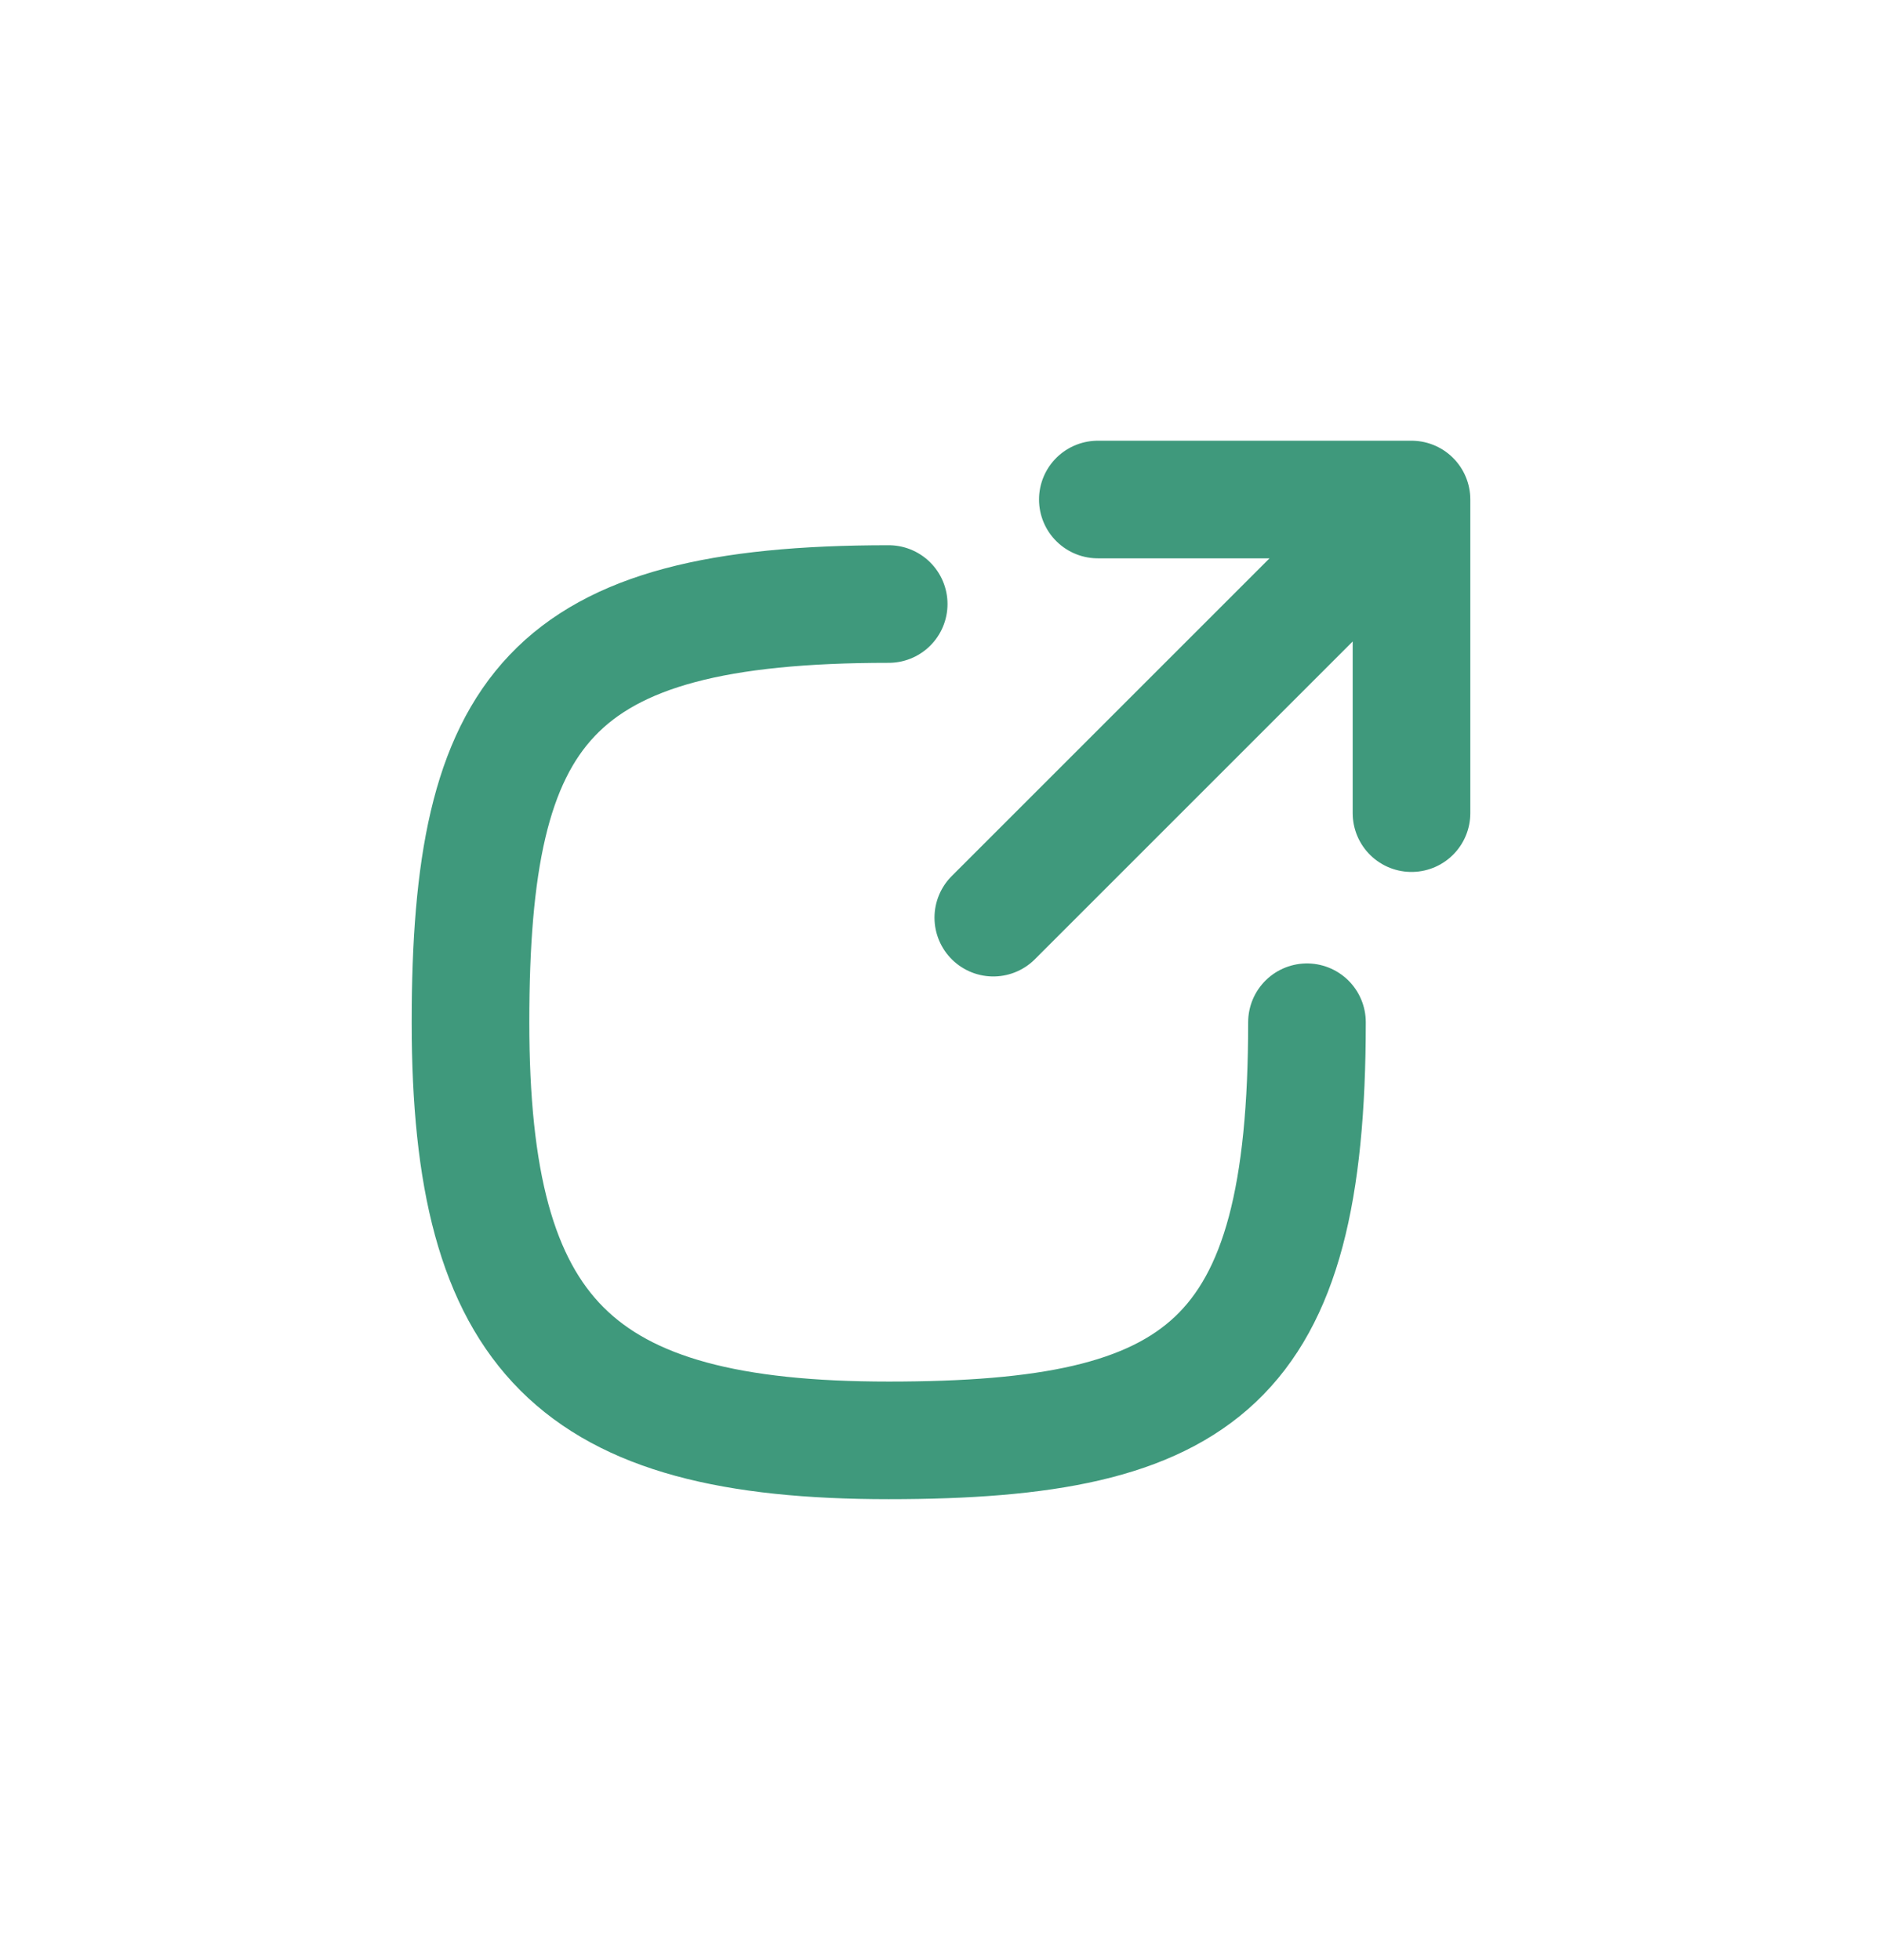
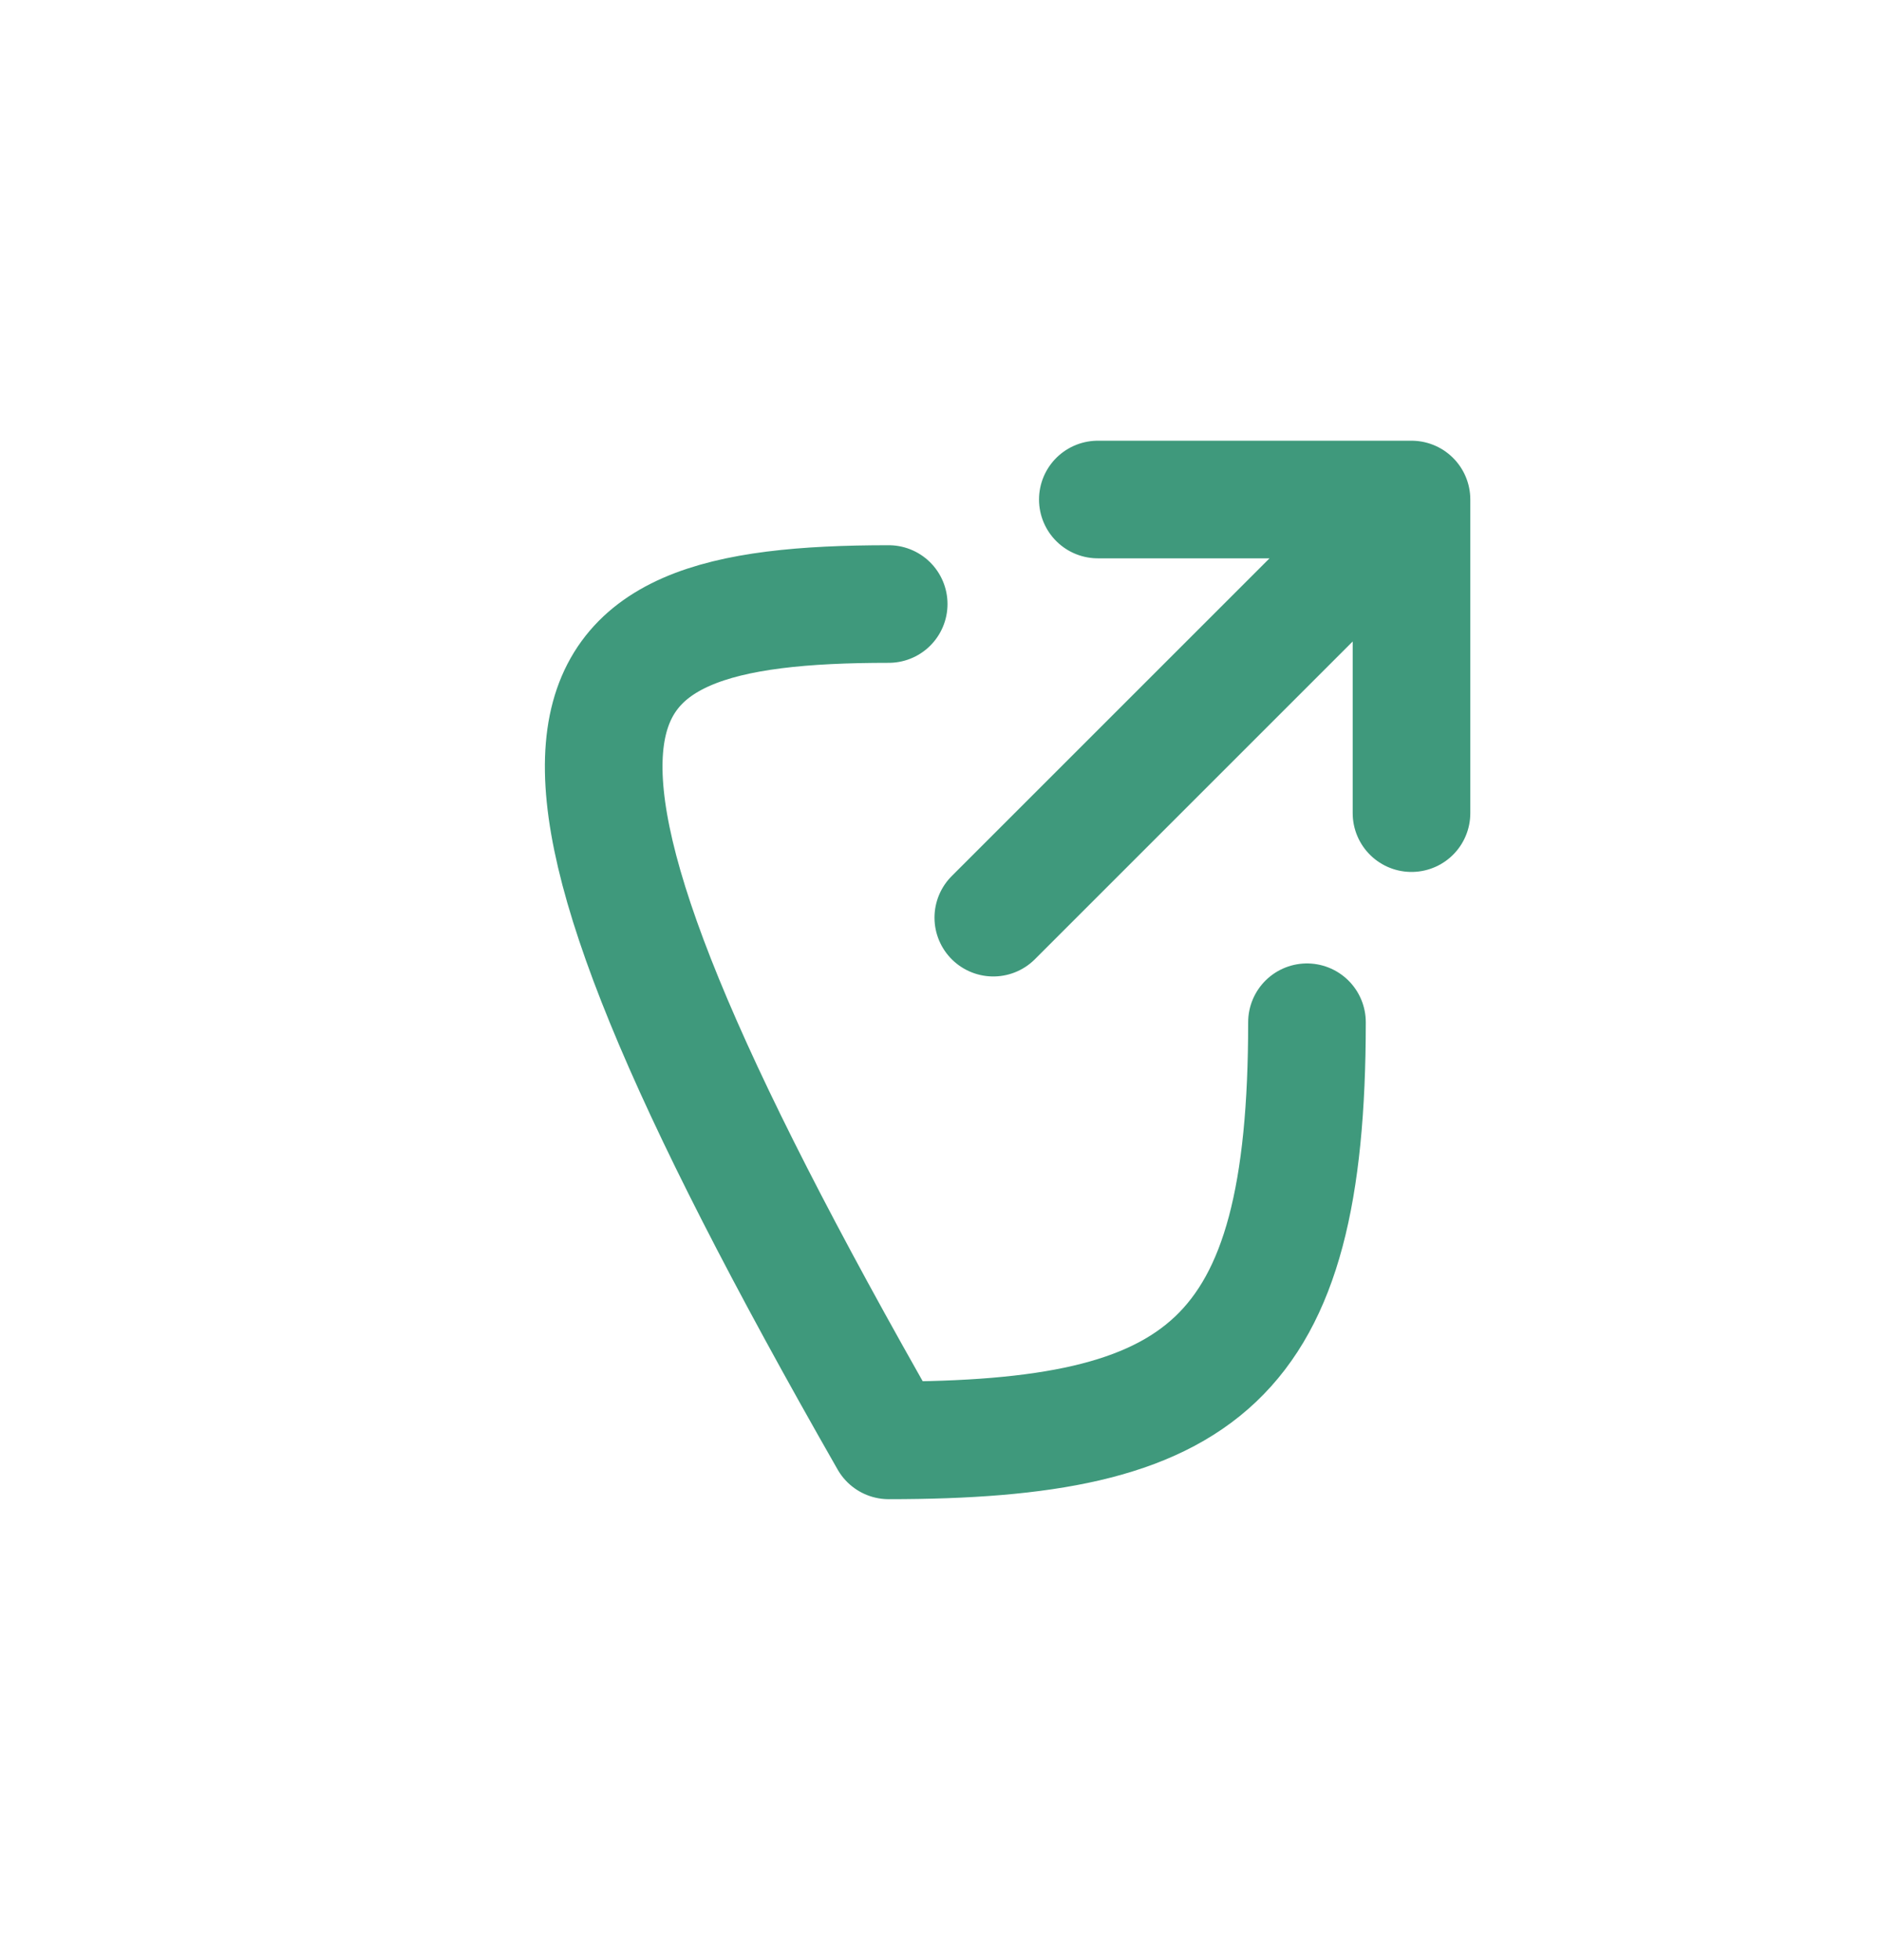
<svg xmlns="http://www.w3.org/2000/svg" width="24" height="25" viewBox="0 0 24 25" fill="none">
-   <path d="M18 10.371V6.371M18 6.371H14M18 6.371L12.667 11.704M16.667 13.038C16.667 17.391 15.333 18.371 11.333 18.371C7.333 18.371 6 17.038 6 13.038C6 9.038 7 7.704 11.333 7.704" stroke="#3F997C" stroke-width="1.5" stroke-linecap="round" stroke-linejoin="round" />
+   <path d="M18 10.371V6.371M18 6.371H14M18 6.371L12.667 11.704M16.667 13.038C16.667 17.391 15.333 18.371 11.333 18.371C6 9.038 7 7.704 11.333 7.704" stroke="#3F997C" stroke-width="1.5" stroke-linecap="round" stroke-linejoin="round" />
</svg>